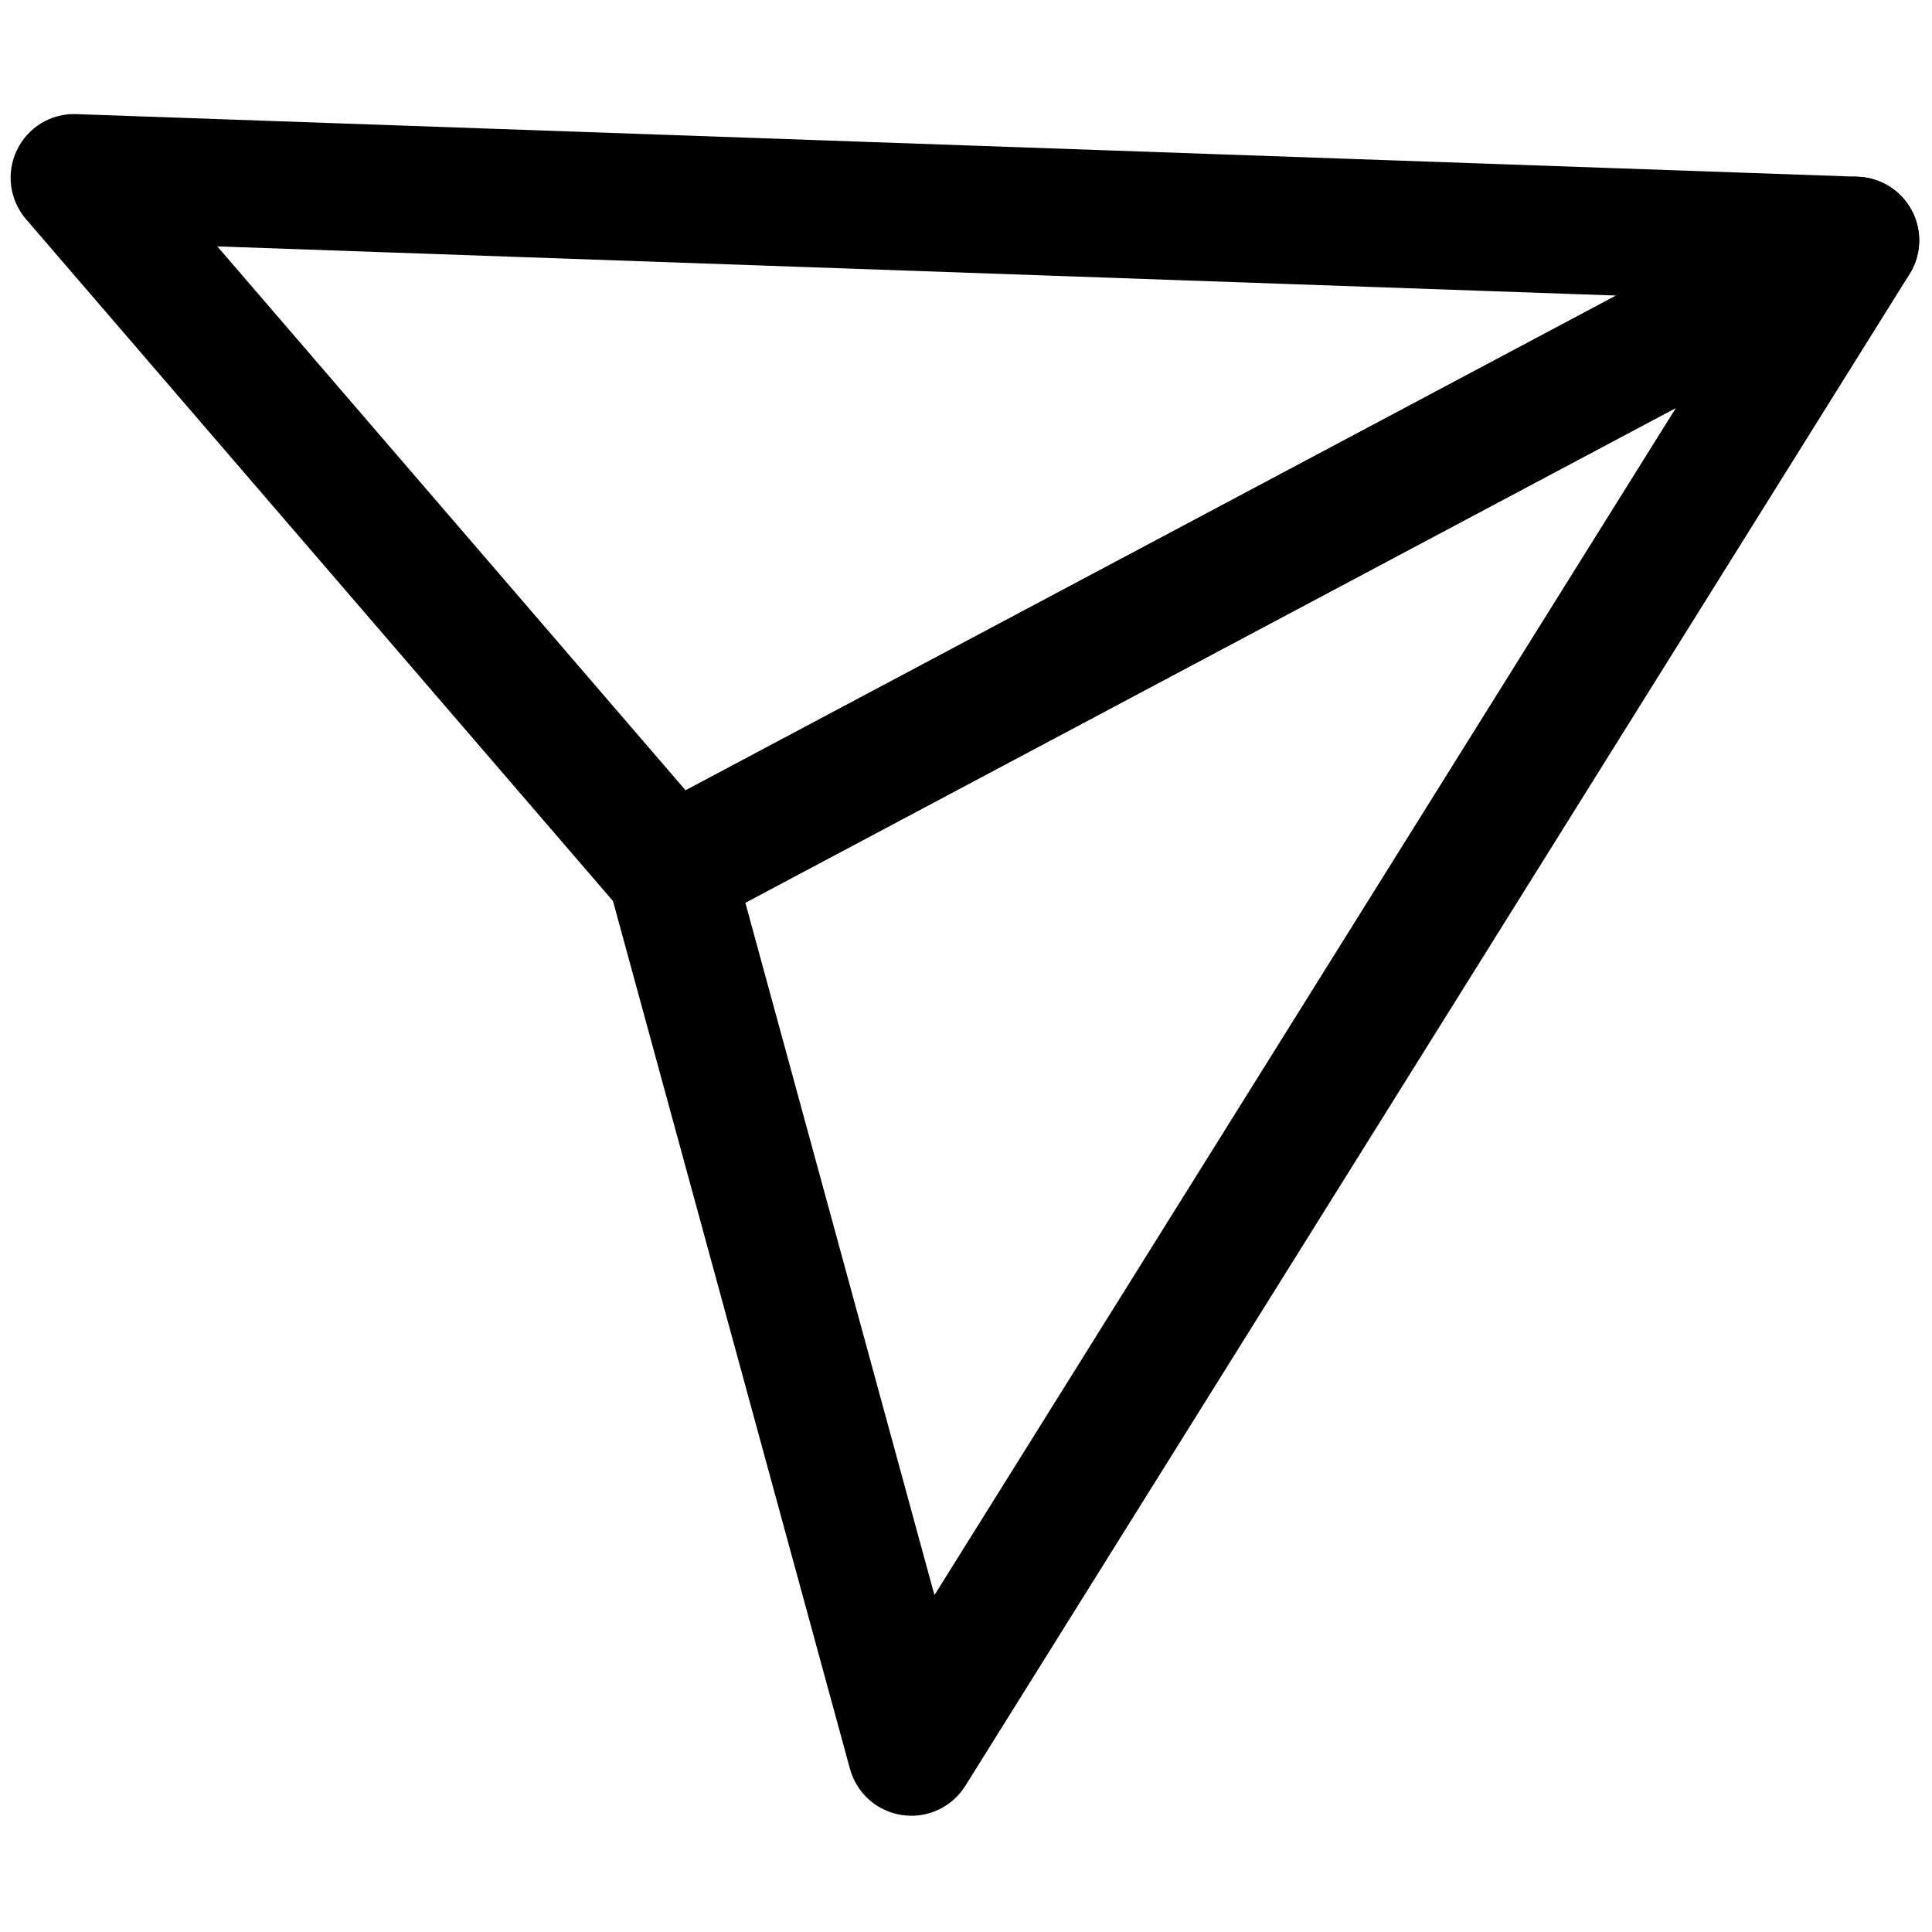
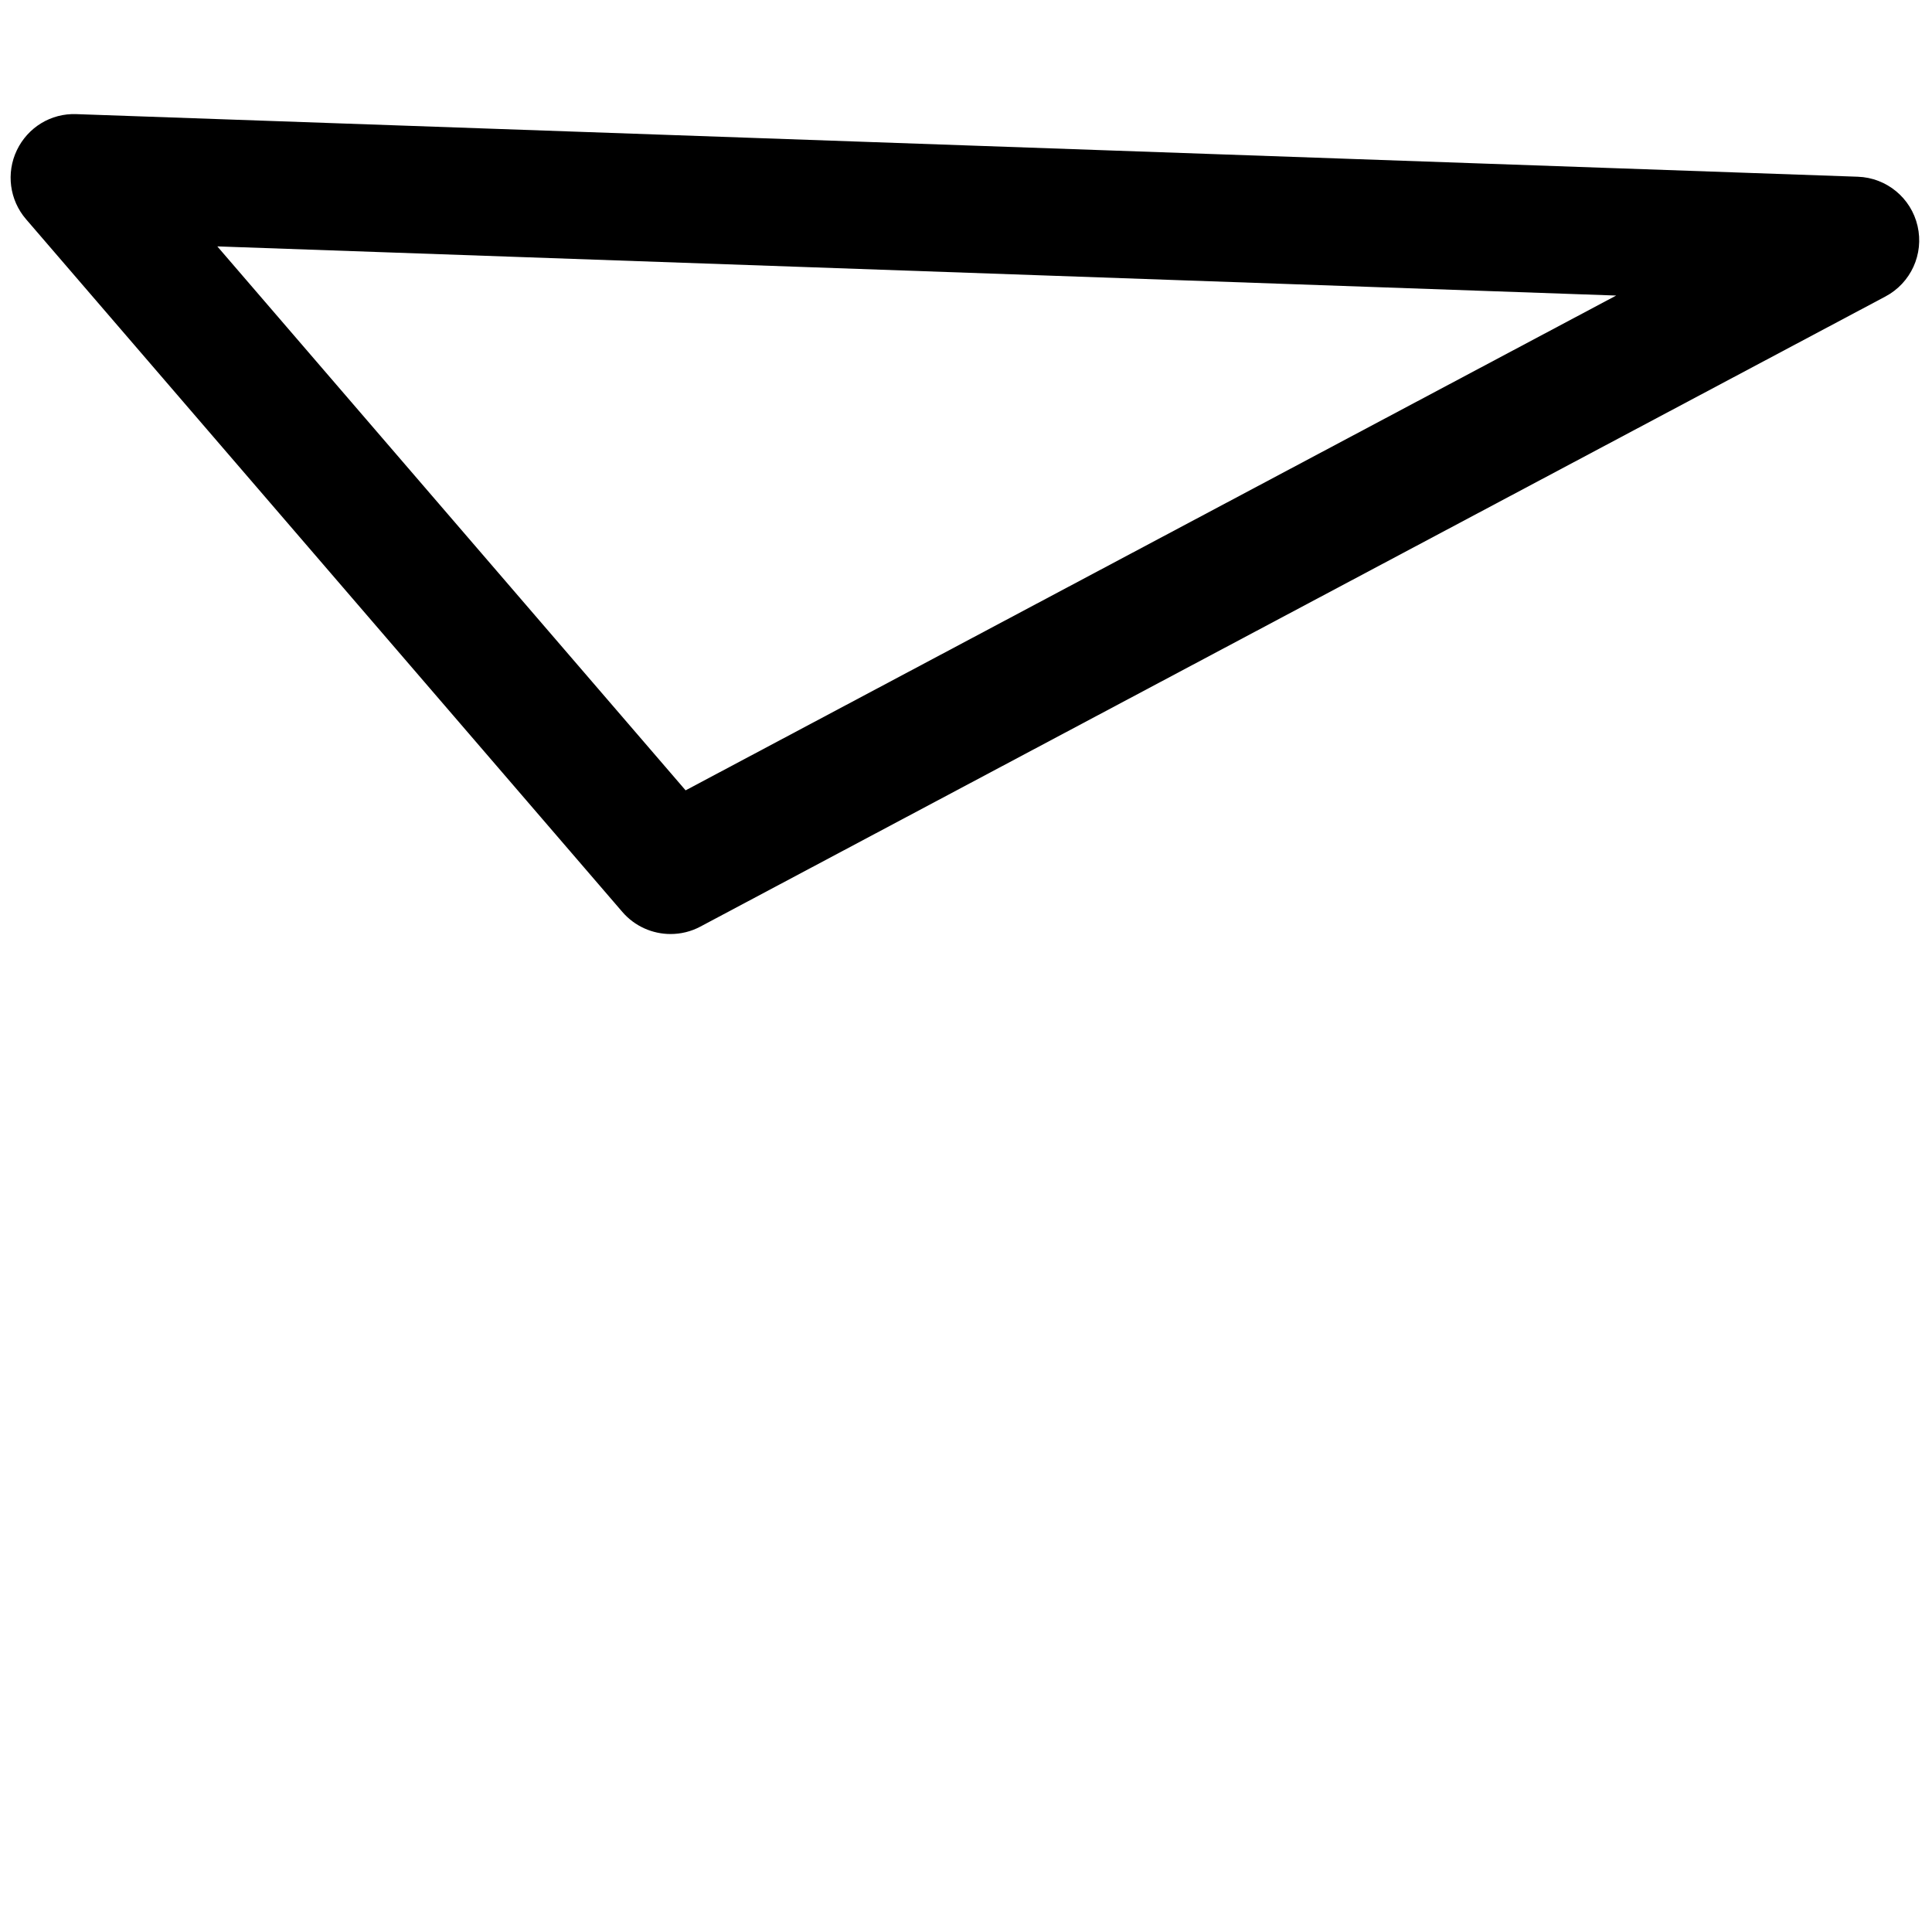
<svg xmlns="http://www.w3.org/2000/svg" version="1.1" width="256" height="256" viewBox="0 0 256 256" xml:space="preserve">
  <defs>
</defs>
  <g style="stroke: none; stroke-width: 0; stroke-dasharray: none; stroke-linecap: butt; stroke-linejoin: miter; stroke-miterlimit: 10; fill: none; fill-rule: nonzero; opacity: 1;" transform="translate(1.407 1.407) scale(2.81 2.81)">
    <path d="M 31.121 43.543 c -0.852 0 -1.689 -0.362 -2.275 -1.042 L 0.727 9.836 C -0.051 8.934 -0.22 7.656 0.295 6.581 c 0.516 -1.074 1.607 -1.748 2.81 -1.7 l 84 2.952 c 1.356 0.047 2.513 1 2.817 2.324 c 0.306 1.323 -0.315 2.686 -1.515 3.323 l -55.88 29.712 C 32.083 43.429 31.6 43.543 31.121 43.543 z M 9.747 11.118 l 22.082 25.65 L 75.71 13.436 L 9.747 11.118 z" style="stroke: none; stroke-width: 1; stroke-dasharray: none; stroke-linecap: butt; stroke-linejoin: miter; stroke-miterlimit: 10; fill: rgb(0,0,0); fill-rule: nonzero; opacity: 1;" transform=" matrix(1 0 0 1 0 0) " stroke-linecap="round" />
-     <path d="M 42.475 85.121 c -0.145 0 -0.291 -0.011 -0.437 -0.032 c -1.179 -0.173 -2.144 -1.027 -2.458 -2.178 L 28.226 41.333 c -0.37 -1.353 0.248 -2.781 1.486 -3.439 l 55.88 -29.712 c 1.196 -0.637 2.676 -0.39 3.602 0.603 c 0.927 0.993 1.07 2.484 0.352 3.636 L 45.019 83.71 C 44.466 84.596 43.5 85.121 42.475 85.121 z M 34.646 42.066 l 8.917 32.651 l 34.965 -55.983 L 34.646 42.066 z" style="stroke: none; stroke-width: 1; stroke-dasharray: none; stroke-linecap: butt; stroke-linejoin: miter; stroke-miterlimit: 10; fill: rgb(0,0,0); fill-rule: nonzero; opacity: 1;" transform=" matrix(1 0 0 1 0 0) " stroke-linecap="round" />
  </g>
</svg>